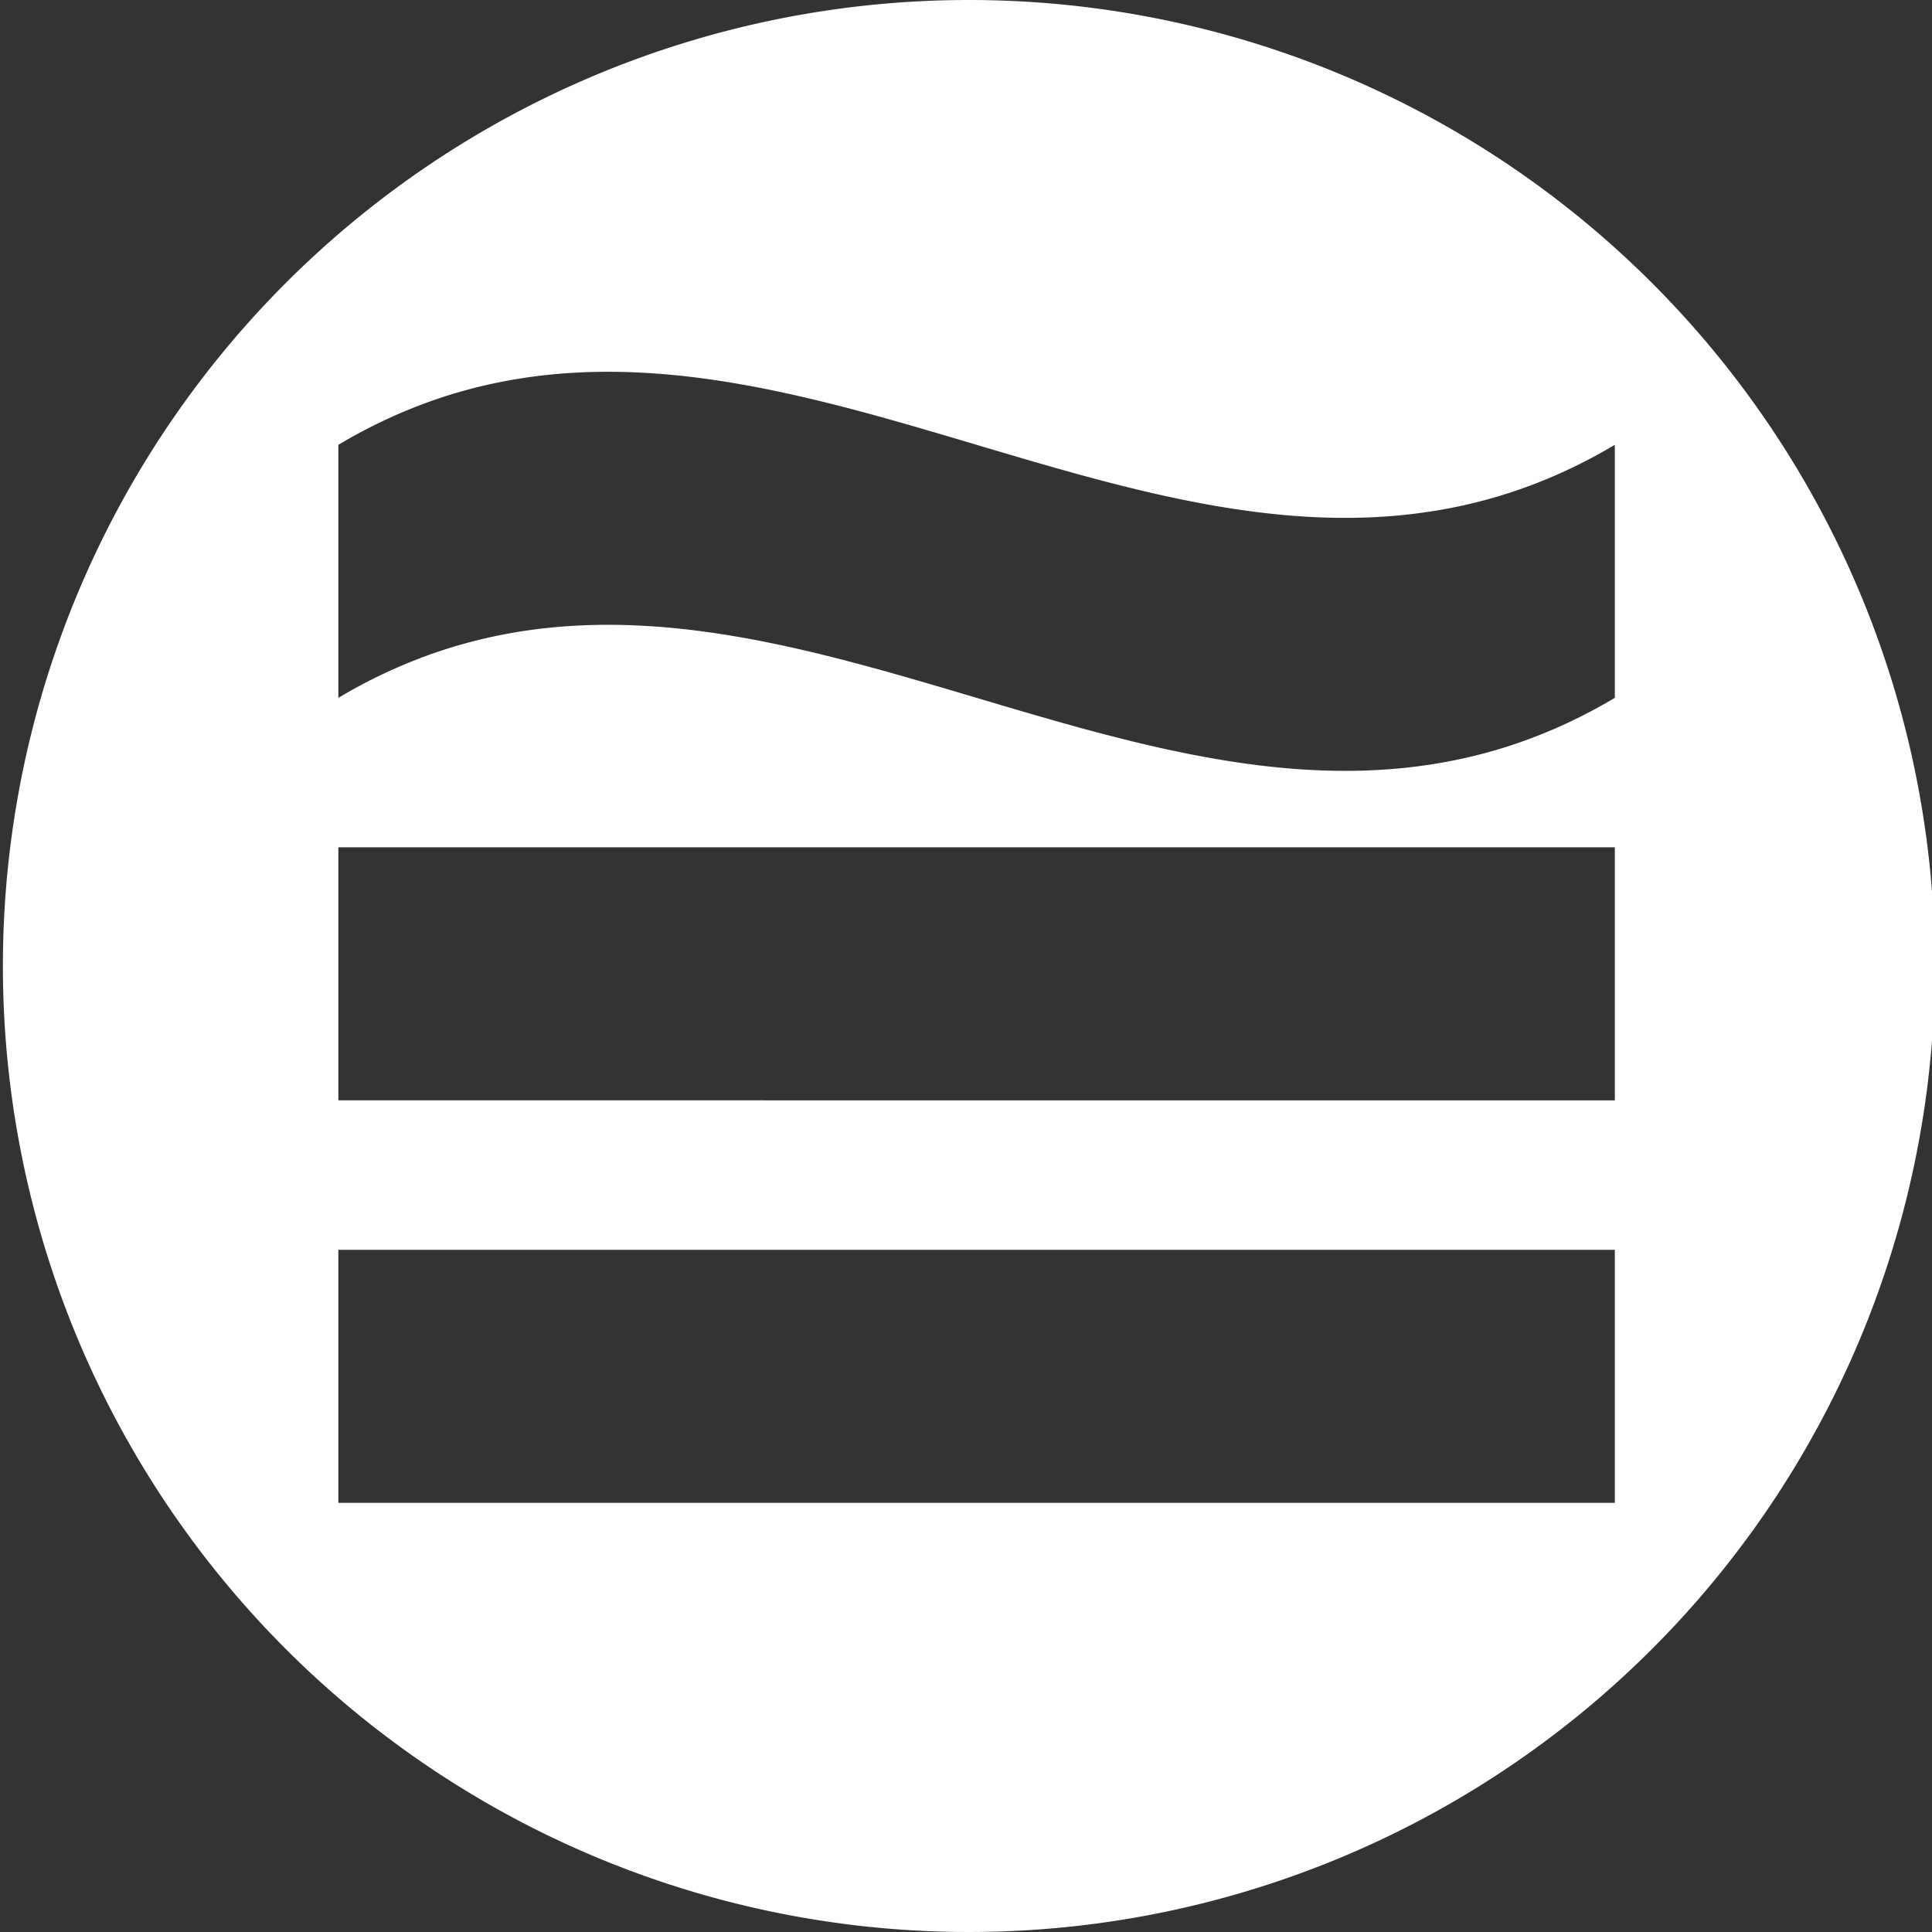
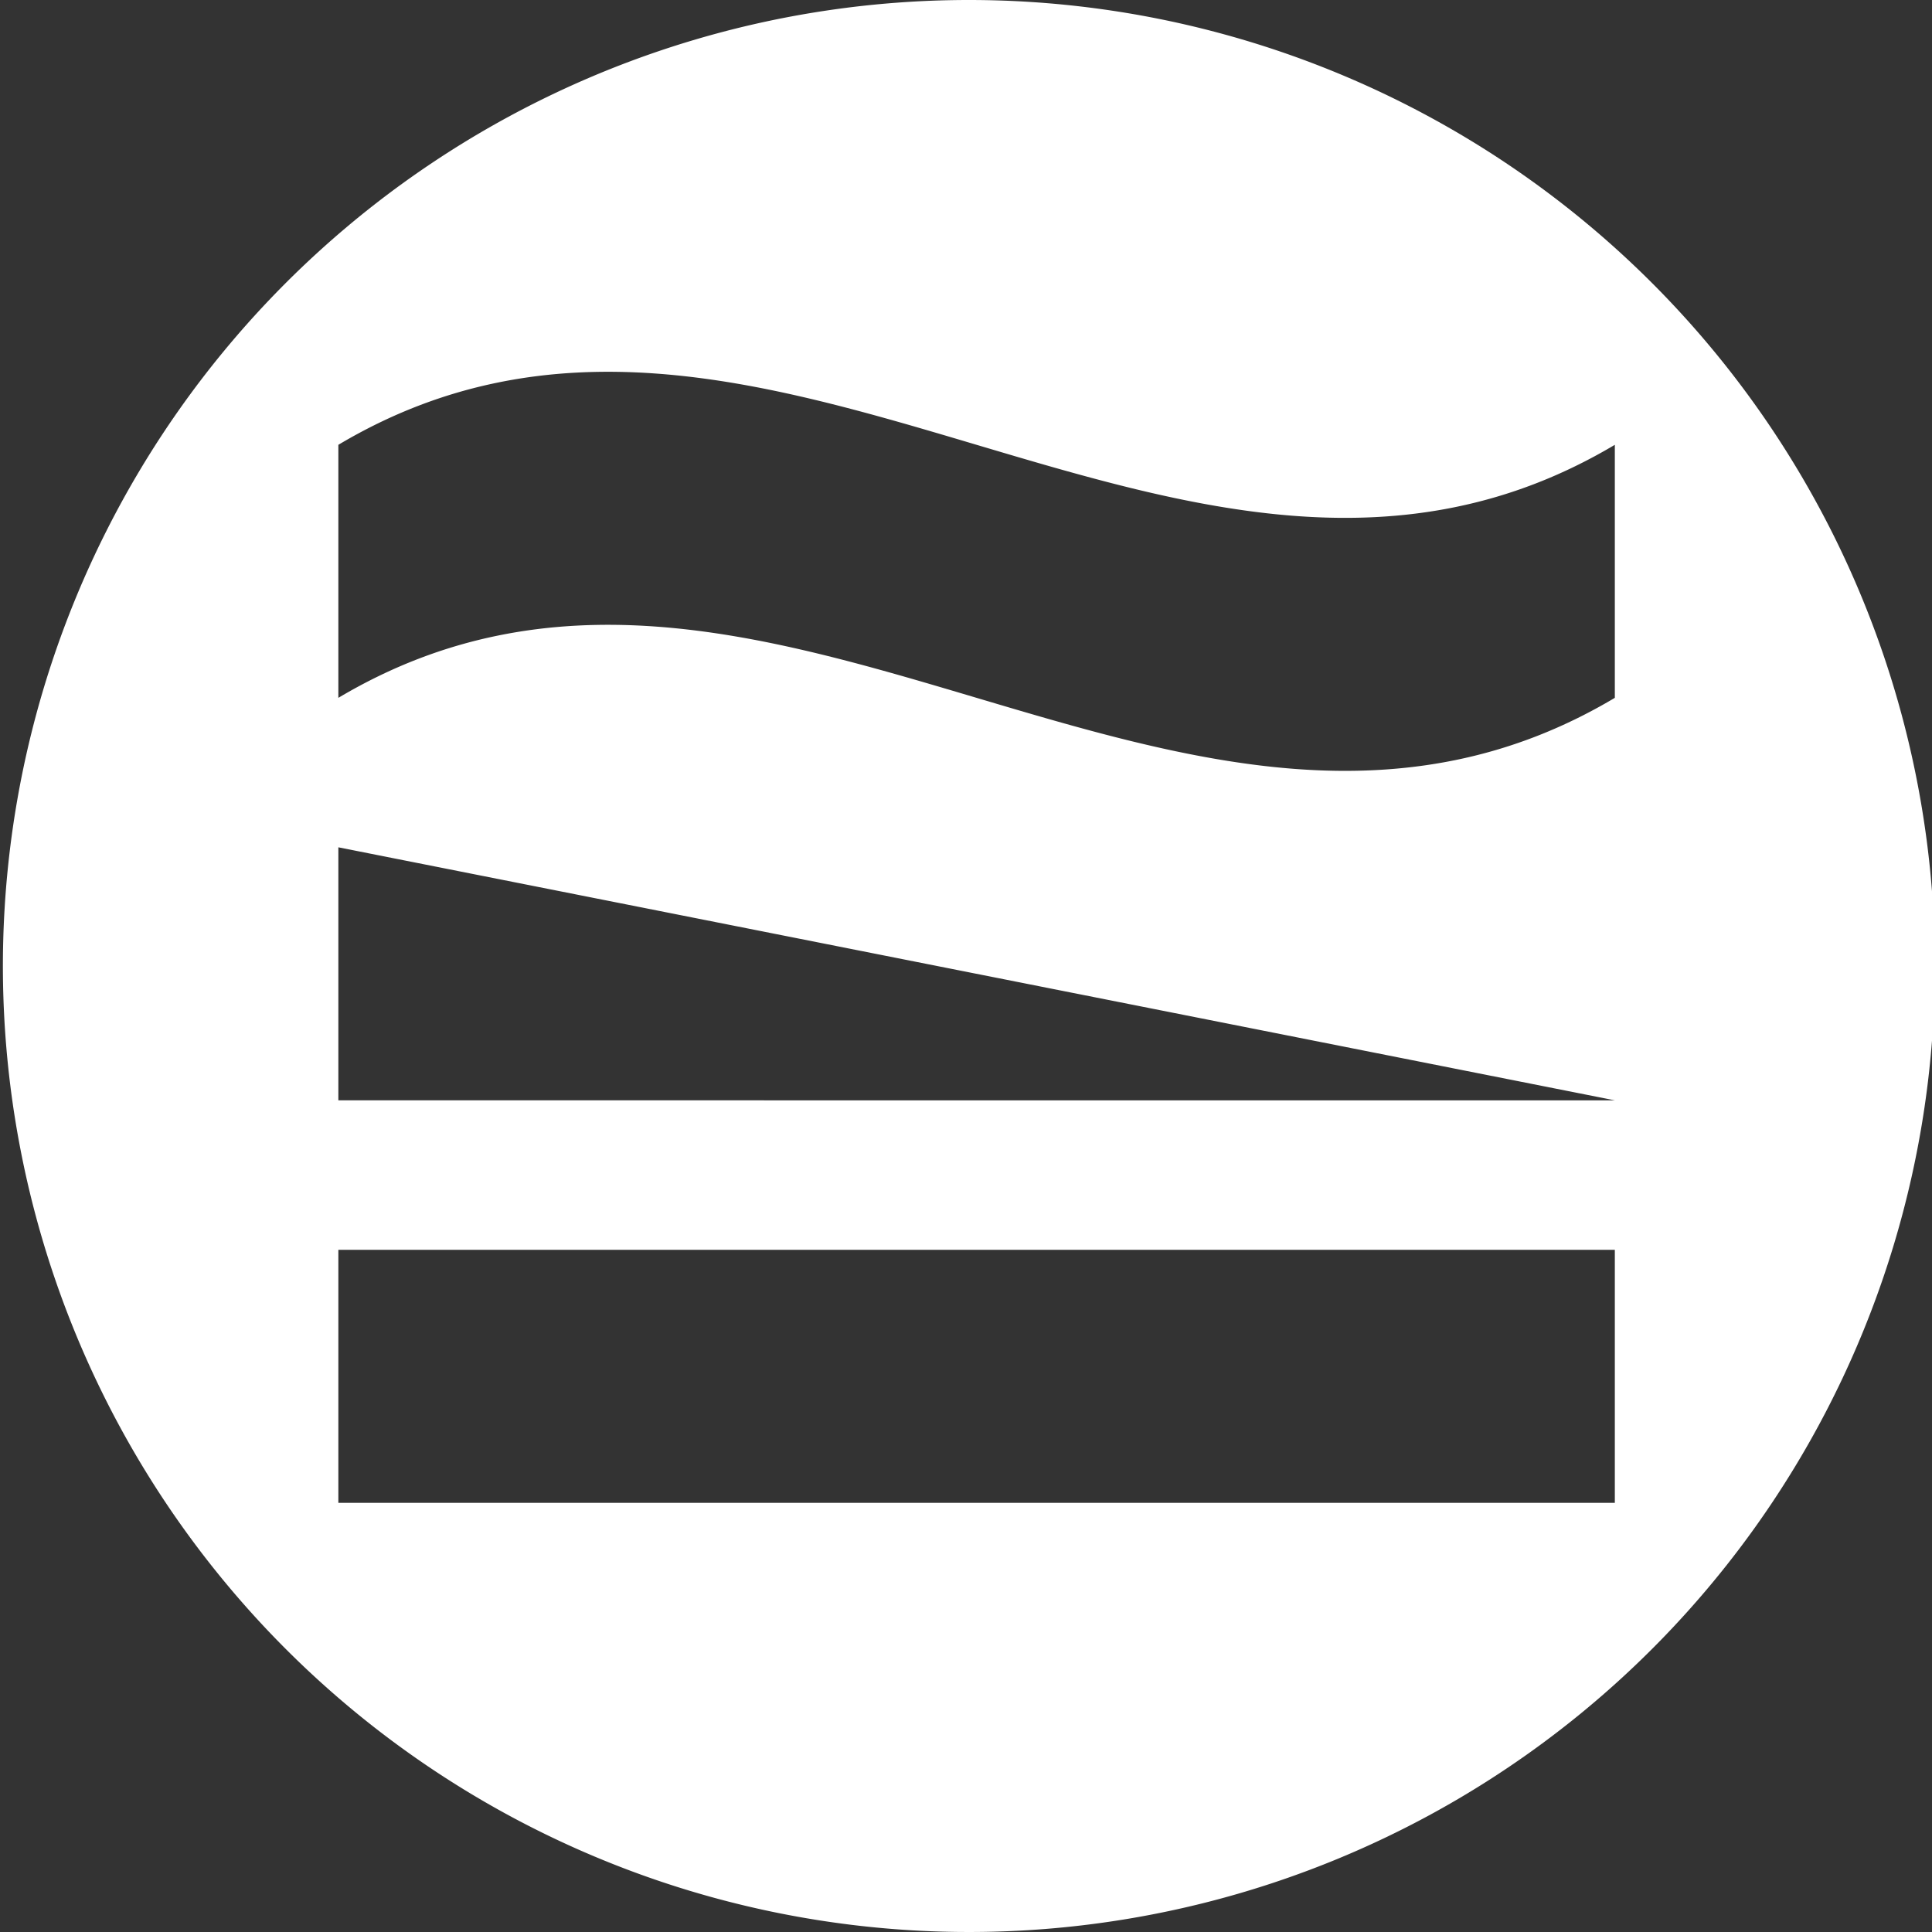
<svg xmlns="http://www.w3.org/2000/svg" id="Layer_1" data-name="Layer 1" viewBox="0 0 300 300">
  <rect x="0" y="0" width="300" height="300" fill="#333333" stroke="none" />
  <defs>
    <style>.cls-1{fill:#fff;}</style>
  </defs>
  <title>Artboard 1</title>
-   <path class="cls-1" d="M150.45,0a150,150,0,1,0,150,150A150,150,0,0,0,150.45,0ZM52.54,88.72V69.07c33-19.64,66.07-9.82,99.1,0s66.08,19.65,99.11,0v39.29c-33,19.64-66.07,9.82-99.11,0s-66.07-19.64-99.1,0ZM250.75,233.36H52.54V194.07H250.75Zm0-62.5H52.54V131.57H250.75Z" />
+   <path class="cls-1" d="M150.45,0a150,150,0,1,0,150,150A150,150,0,0,0,150.45,0ZM52.54,88.72V69.07c33-19.64,66.07-9.82,99.1,0s66.08,19.65,99.11,0v39.29c-33,19.64-66.07,9.82-99.11,0s-66.07-19.64-99.1,0ZM250.75,233.36H52.54V194.07H250.75Zm0-62.5H52.54V131.57Z" />
</svg>